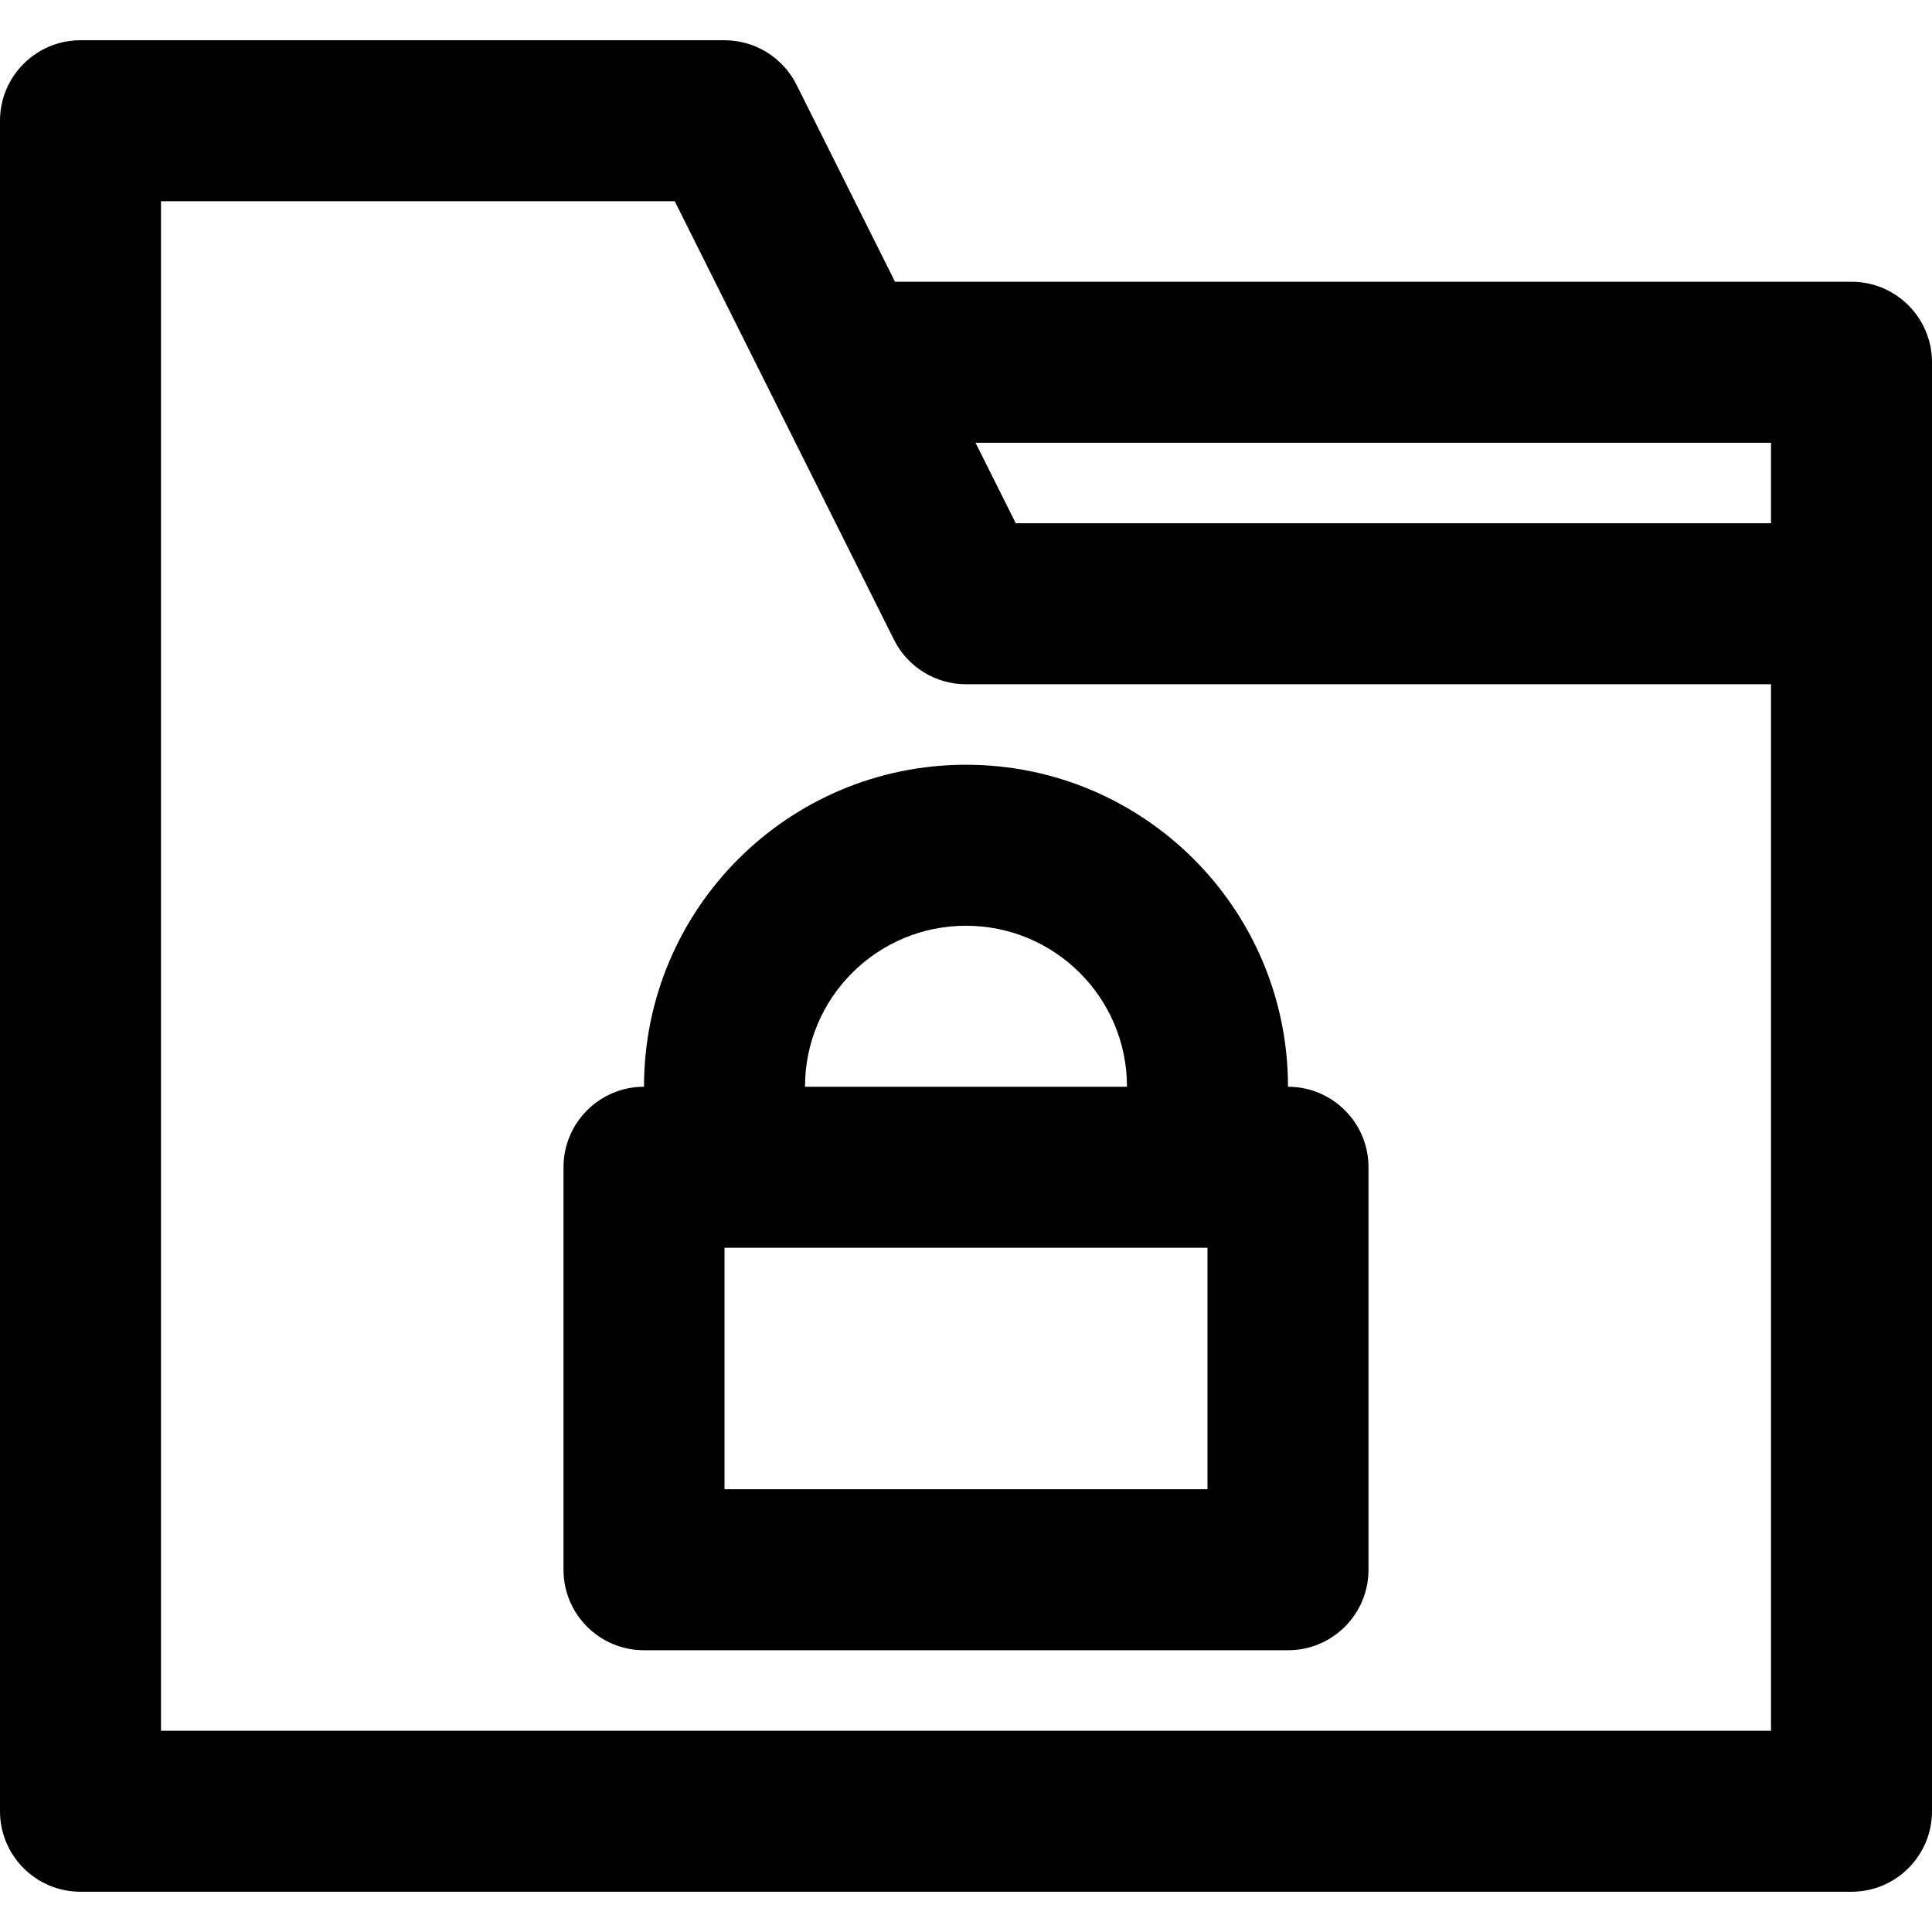
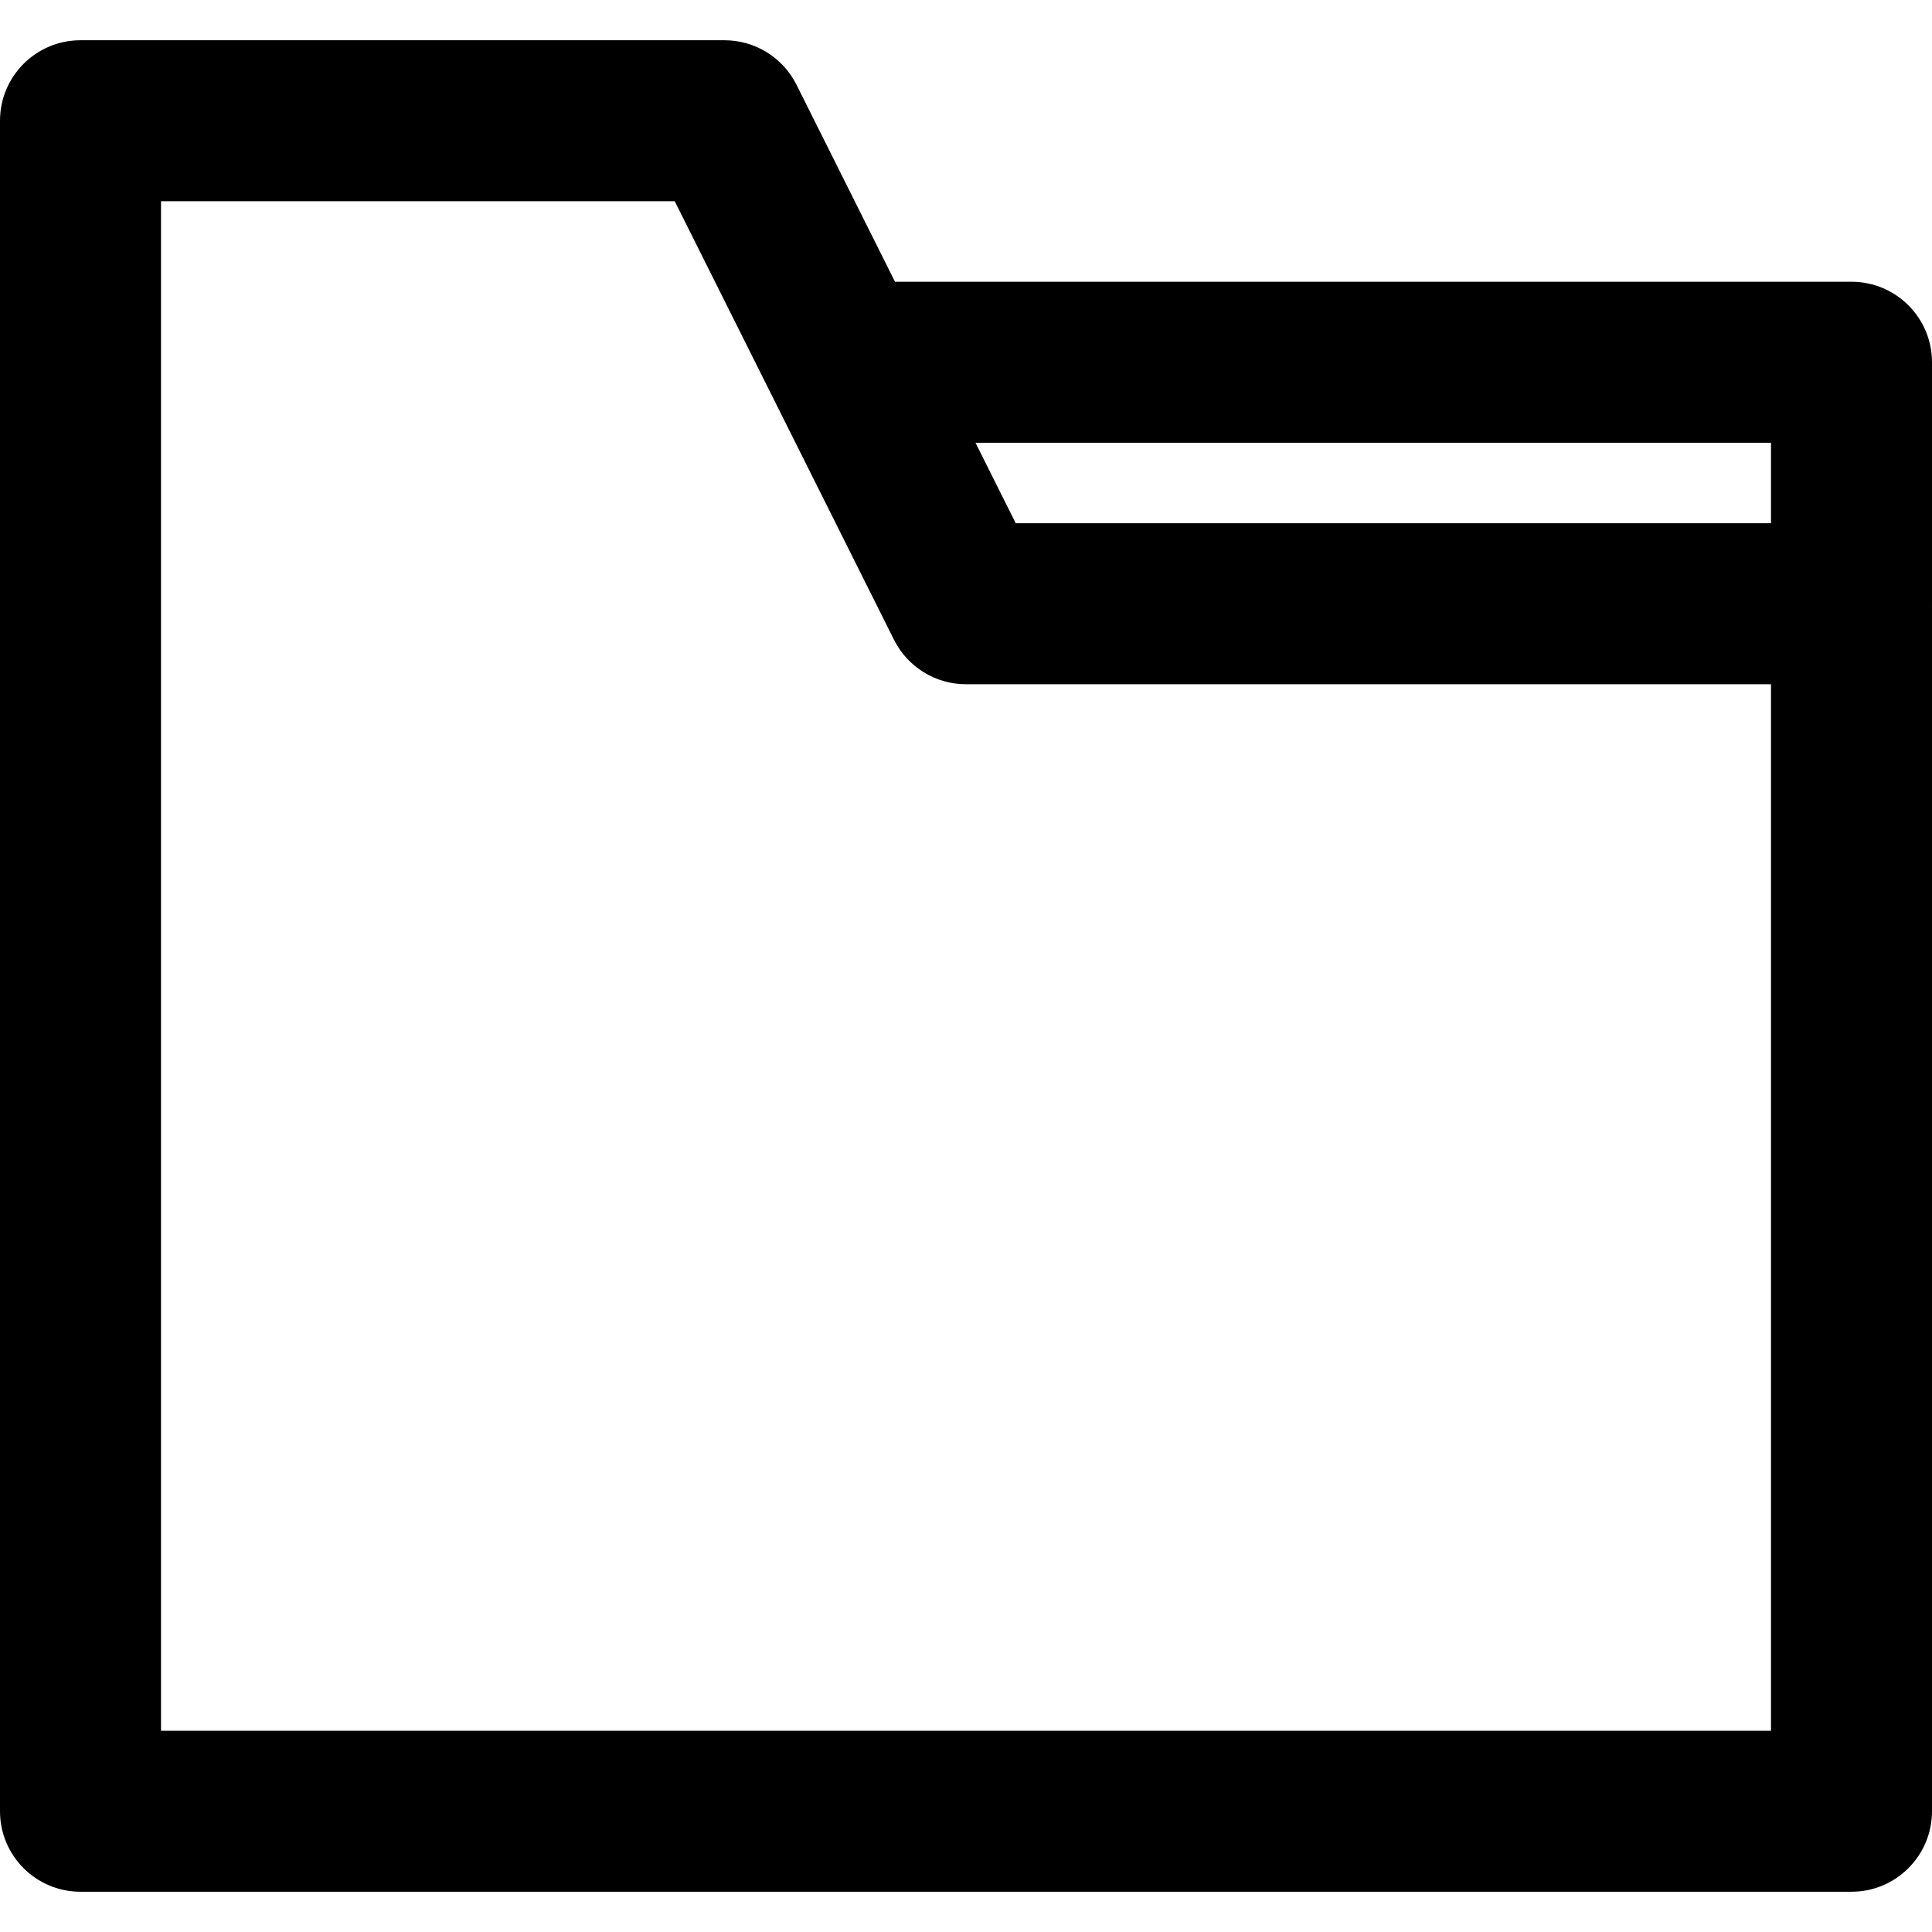
<svg xmlns="http://www.w3.org/2000/svg" fill="#000000" height="800px" width="800px" version="1.1" id="Layer_1" viewBox="0 0 512 512" xml:space="preserve">
  <g>
    <g>
      <g>
        <path d="M490.667,74.667H237.185l-26.104-52.207C207.467,15.232,200.08,10.667,192,10.667H21.333C9.551,10.667,0,20.218,0,32v448     c0,11.782,9.551,21.333,21.333,21.333h469.333c11.782,0,21.333-9.551,21.333-21.333V160V96     C512,84.218,502.449,74.667,490.667,74.667z M469.333,117.333v21.333H269.185l-10.667-21.333H469.333z M42.667,458.667V53.333     h136.149l26.104,52.207l32,64c3.614,7.227,11.001,11.793,19.081,11.793h213.333v277.333H42.667z" />
-         <path d="M341.333,288c0-47.131-38.202-85.333-85.333-85.333S170.667,240.869,170.667,288c-11.782,0-21.333,9.551-21.333,21.333     V416c0,11.782,9.551,21.333,21.333,21.333h170.667c11.782,0,21.333-9.551,21.333-21.333V309.333     C362.667,297.551,353.115,288,341.333,288z M256,245.333c23.567,0,42.667,19.099,42.667,42.667h-85.333     C213.333,264.433,232.433,245.333,256,245.333z M320,394.667H192v-64h128V394.667z" />
      </g>
    </g>
  </g>
</svg>